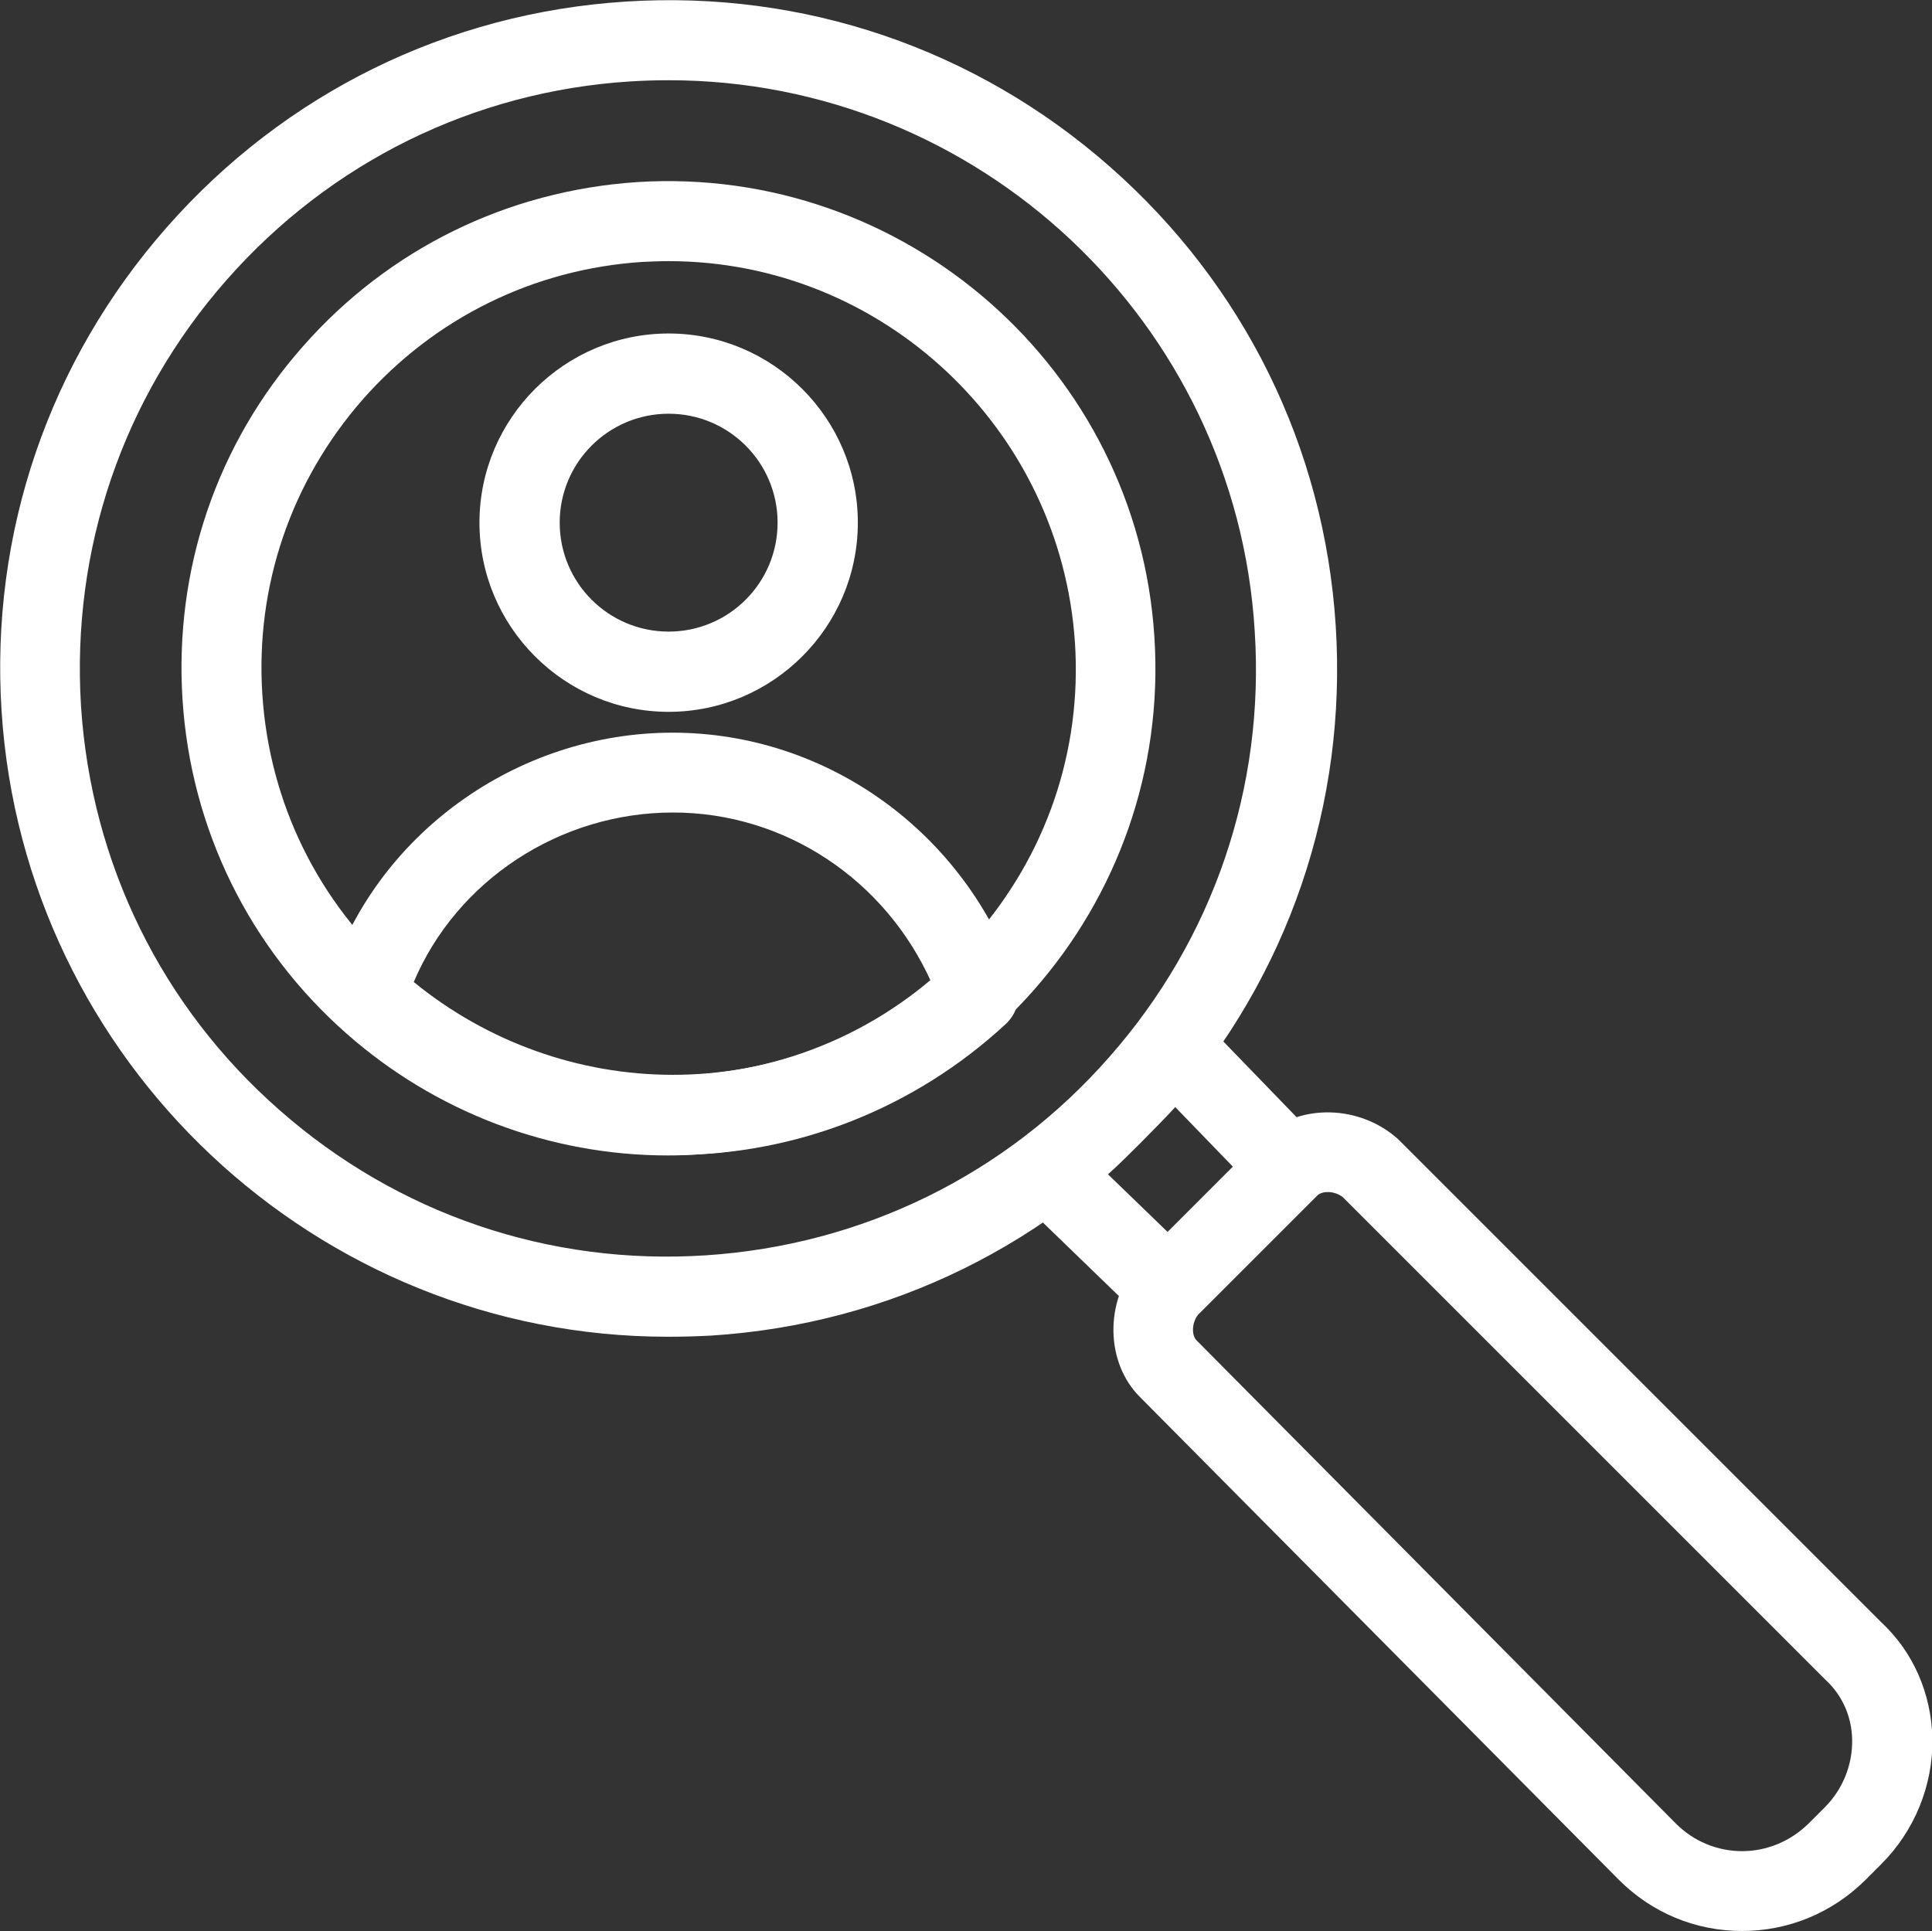
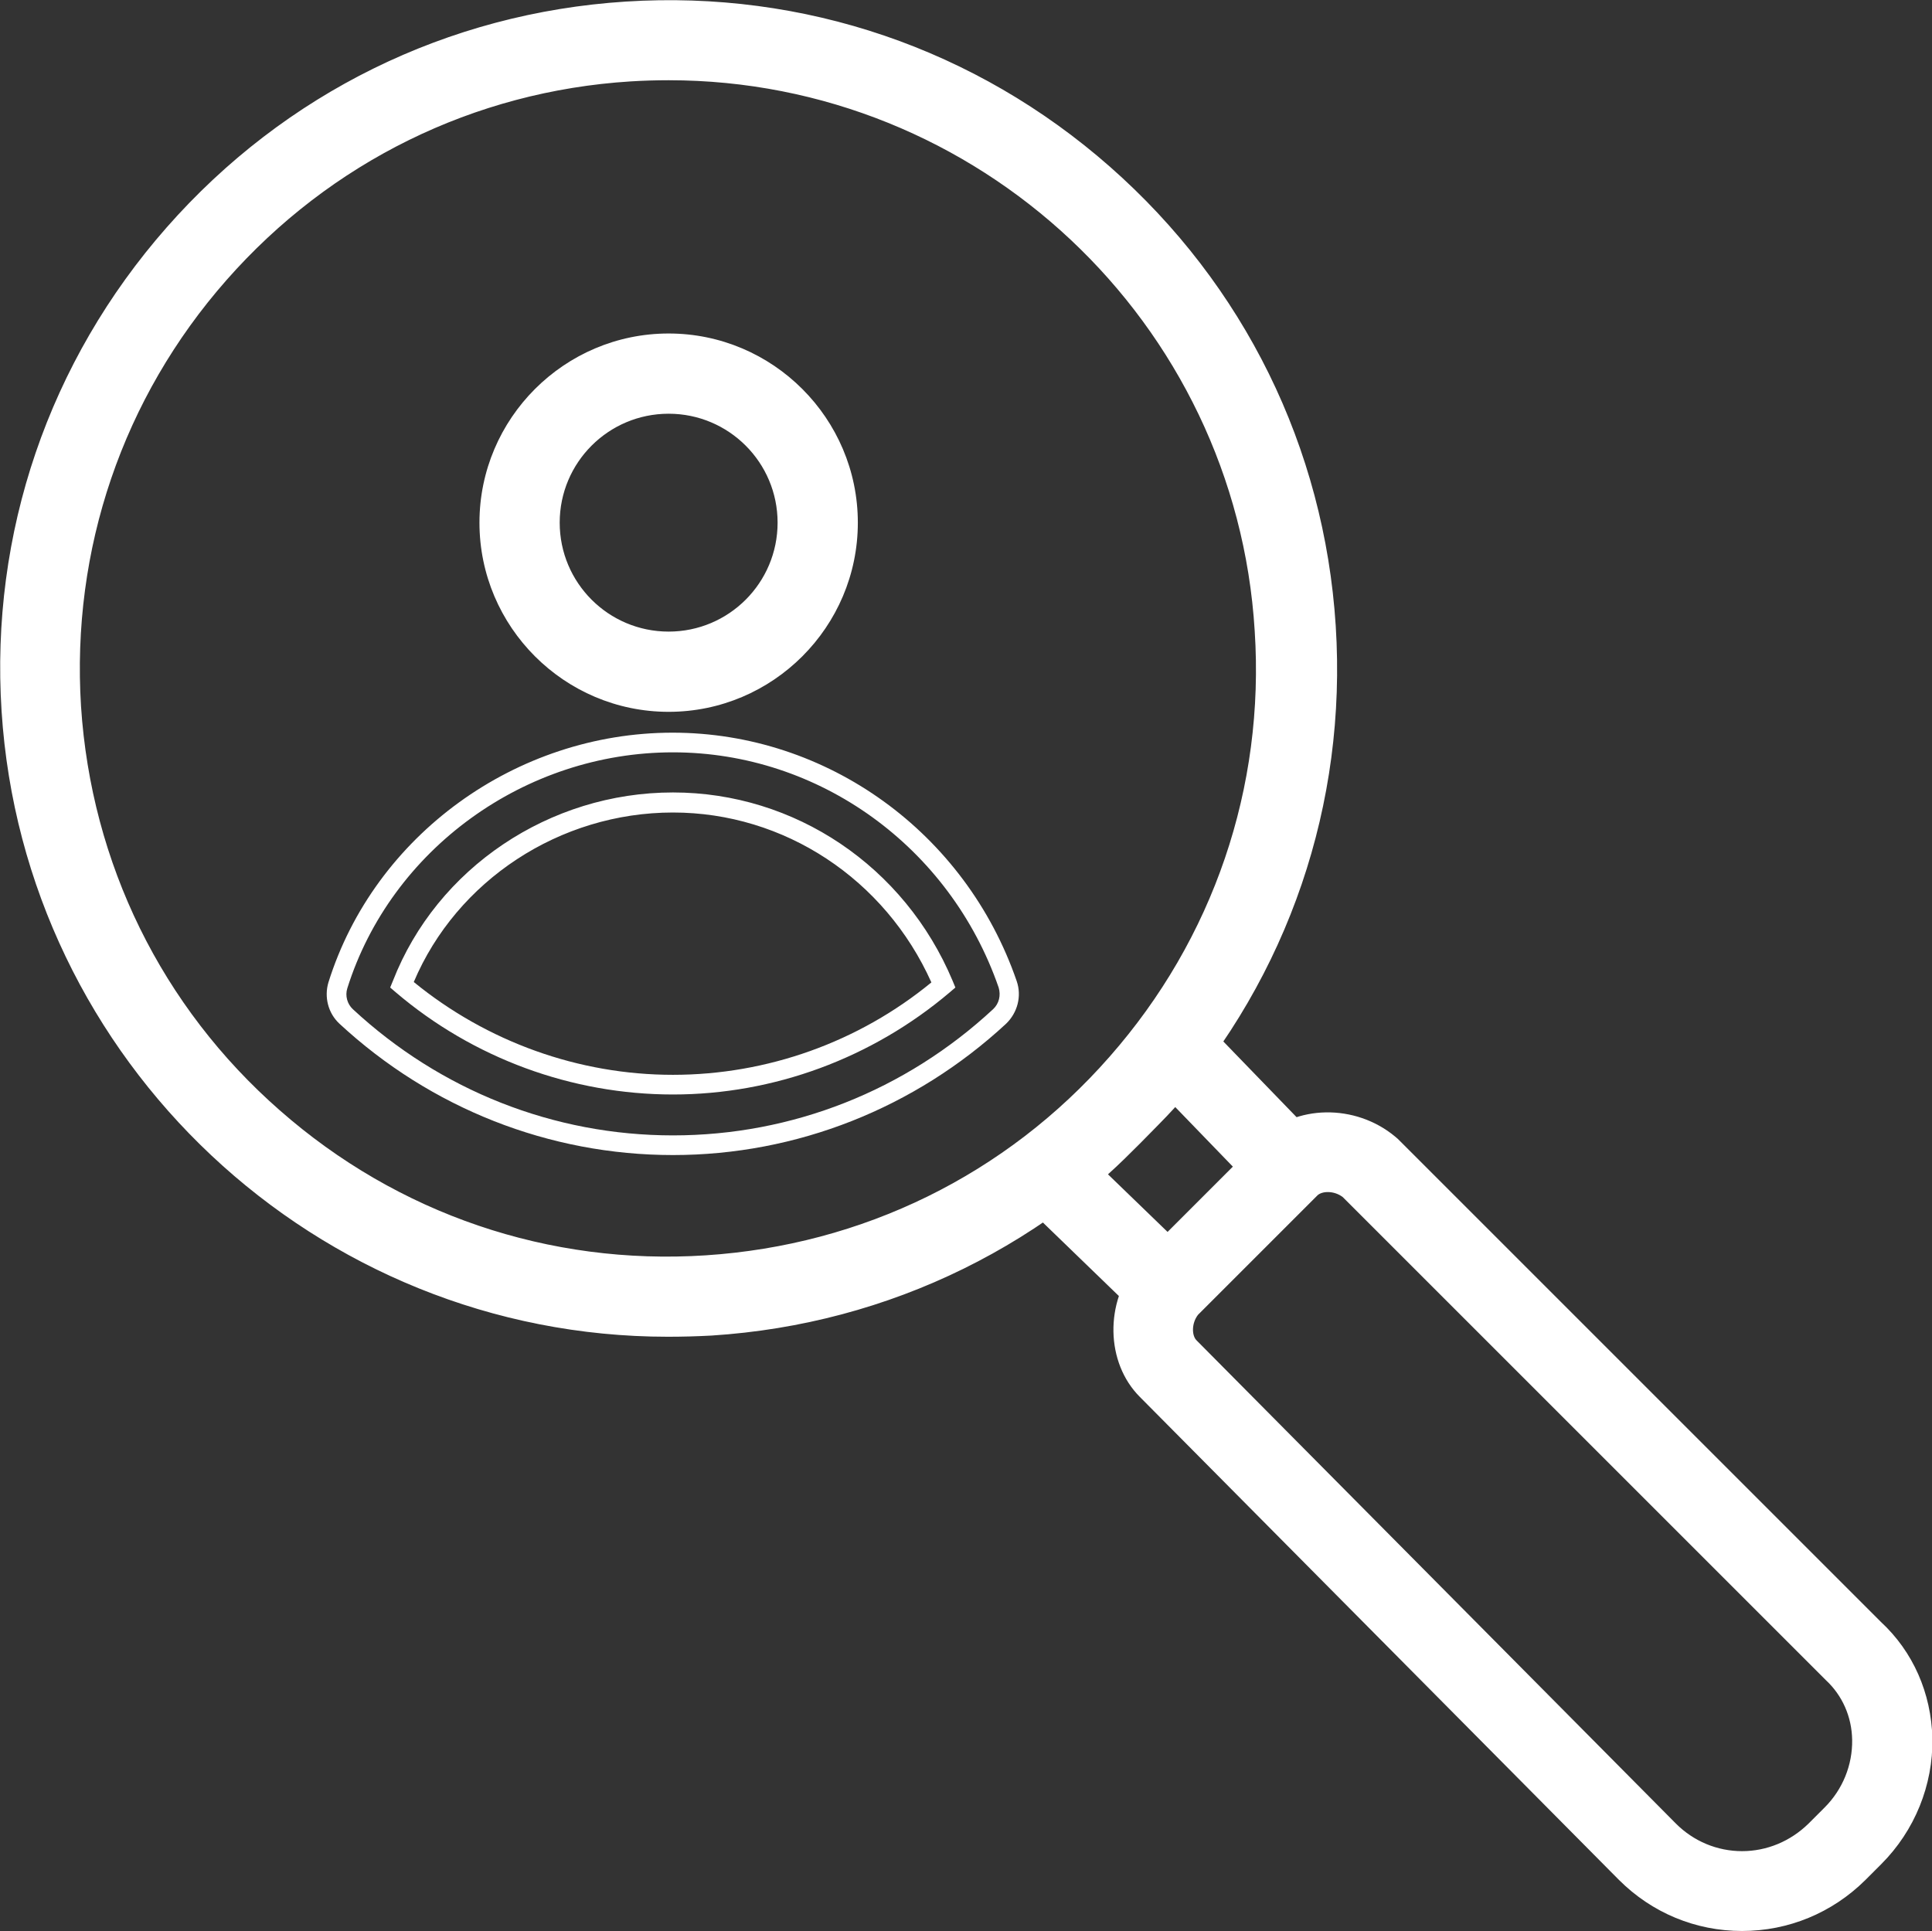
<svg xmlns="http://www.w3.org/2000/svg" version="1.1" id="Layer_1" x="0px" y="0px" viewBox="0 0 491.2 491" style="enable-background:new 0 0 491.2 491;" xml:space="preserve">
  <rect x="0" y="0" width="491.2" height="491" fill="#333333" stroke="none" />
  <style type="text/css"> .st0{fill:#FFFFFF;} </style>
  <g>
    <g>
      <path class="st0" d="M169.8,337.4c-87.5,0-161.3-68.2-167-156.7C-3.1,88.5,67.1,8.8,159.2,2.9c44.6-2.9,87.7,11.8,121.3,41.4 s53.7,70.4,56.5,115s-11.8,87.7-41.4,121.3s-70.4,53.7-115,56.5C177,337.3,173.4,337.4,169.8,337.4z M170,17.9 c-3.3,0-6.5,0.1-9.8,0.3C119.7,20.8,82.6,39,55.7,69.5C28.9,100,15.6,139.1,18.2,179.7S39,257.3,69.5,284.1 c30.5,26.8,69.6,40.2,110.2,37.6c40.5-2.6,77.6-20.8,104.5-51.3c26.8-30.5,40.2-69.6,37.6-110.2C316.5,79.8,249.5,17.9,170,17.9z" />
-       <path class="st0" d="M169.8,339.9C80.5,339.9,6.1,270,0.4,180.8c-2.9-45.2,12-88.9,42-123c30-34.1,71.4-54.5,116.7-57.4 c45.3-2.9,89,12,123.1,42c34.1,30,54.5,71.4,57.4,116.7c2.9,45.3-12,89-42,123.1c-30,34.1-71.4,54.5-116.7,57.4 C177.2,339.8,173.5,339.9,169.8,339.9z M170.2,5c-3.6,0-7.2,0.1-10.8,0.3C115.5,8.2,75.3,28,46.1,61.1 C17,94.2,2.5,136.6,5.3,180.5c5.6,86.6,77.8,154.4,164.5,154.4c3.5,0,7.1-0.1,10.7-0.3c44-2.8,84.2-22.6,113.3-55.7 c29.1-33.1,43.6-75.5,40.7-119.5c-2.8-44-22.6-84.2-55.7-113.3C248.5,19.4,210.2,5,170.2,5z M169.7,324.5 c-37.5,0-73.4-13.5-101.8-38.5c-31-27.3-49.5-65-52.2-106.2c-2.6-41.2,10.9-81,38.2-112c27.3-31,65-49.5,106.2-52.2 c3.3-0.2,6.7-0.3,10-0.3c81.2,0,149,63.6,154.2,144.7c2.6,41.2-10.9,81-38.2,112c-27.3,31-65,49.5-106.2,52.2 C176.4,324.4,173.1,324.5,169.7,324.5z M170,20.4c-3.2,0-6.5,0.1-9.7,0.3C120.5,23.2,84,41.2,57.6,71.2 c-26.4,30-39.5,68.5-37,108.4c2.6,39.9,20.5,76.4,50.5,102.7c30,26.4,68.5,39.5,108.3,36.9c39.9-2.6,76.4-20.5,102.7-50.5 c26.4-30,39.5-68.5,36.9-108.3C314.2,81.9,248.7,20.4,170,20.4z" />
+       <path class="st0" d="M169.8,339.9C80.5,339.9,6.1,270,0.4,180.8c-2.9-45.2,12-88.9,42-123c30-34.1,71.4-54.5,116.7-57.4 c45.3-2.9,89,12,123.1,42c34.1,30,54.5,71.4,57.4,116.7c2.9,45.3-12,89-42,123.1c-30,34.1-71.4,54.5-116.7,57.4 C177.2,339.8,173.5,339.9,169.8,339.9z M170.2,5C115.5,8.2,75.3,28,46.1,61.1 C17,94.2,2.5,136.6,5.3,180.5c5.6,86.6,77.8,154.4,164.5,154.4c3.5,0,7.1-0.1,10.7-0.3c44-2.8,84.2-22.6,113.3-55.7 c29.1-33.1,43.6-75.5,40.7-119.5c-2.8-44-22.6-84.2-55.7-113.3C248.5,19.4,210.2,5,170.2,5z M169.7,324.5 c-37.5,0-73.4-13.5-101.8-38.5c-31-27.3-49.5-65-52.2-106.2c-2.6-41.2,10.9-81,38.2-112c27.3-31,65-49.5,106.2-52.2 c3.3-0.2,6.7-0.3,10-0.3c81.2,0,149,63.6,154.2,144.7c2.6,41.2-10.9,81-38.2,112c-27.3,31-65,49.5-106.2,52.2 C176.4,324.4,173.1,324.5,169.7,324.5z M170,20.4c-3.2,0-6.5,0.1-9.7,0.3C120.5,23.2,84,41.2,57.6,71.2 c-26.4,30-39.5,68.5-37,108.4c2.6,39.9,20.5,76.4,50.5,102.7c30,26.4,68.5,39.5,108.3,36.9c39.9-2.6,76.4-20.5,102.7-50.5 c26.4-30,39.5-68.5,36.9-108.3C314.2,81.9,248.7,20.4,170,20.4z" />
    </g>
    <g>
-       <path class="st0" d="M169.8,291.3c-29.5,0-57.6-10.6-80-30.2c-24.3-21.4-38.9-51-41-83.4c-2.1-32.3,8.6-63.6,30-87.9 c21.4-24.3,51-38.9,83.4-41C229,44.6,286.8,95.4,291,162.2c4.3,66.8-46.6,124.6-113.3,128.9C175.1,291.2,172.4,291.3,169.8,291.3z M170,63.9c-2.3,0-4.6,0.1-6.9,0.2c-58.3,3.7-102.7,54.2-99,112.6c1.8,28.3,14.5,54.1,35.8,72.8c21.3,18.7,48.5,28,76.8,26.2 c58.3-3.7,102.7-54.2,99-112.6C272.1,107.1,225.4,63.9,170,63.9z" />
-       <path class="st0" d="M169.8,293.8c-30,0-59-11-81.6-30.9c-24.8-21.8-39.7-52.1-41.8-85.1c-2.1-33,8.7-64.9,30.6-89.7 C98.8,63.3,129,48.5,162,46.3C230.2,42,289.2,93.9,293.5,162c4.4,68.2-47.5,127.2-115.7,131.5 C175.2,293.7,172.5,293.8,169.8,293.8z M170,51.1c-2.5,0-5.1,0.1-7.7,0.2c-31.7,2-60.7,16.3-81.6,40.1s-31.4,54.4-29.4,86.1 c2,31.7,16.3,60.7,40.1,81.6c21.7,19.1,49.5,29.6,78.3,29.6c2.6,0,5.2-0.1,7.8-0.2c65.4-4.2,115.2-60.8,111-126.2 C284.5,99.5,232.1,51.1,170,51.1z M169.8,278.4c-26.3,0-51.5-9.5-71.5-27c-21.8-19.1-34.8-45.6-36.6-74.5 c-1.9-28.9,7.7-56.8,26.8-78.6c19.2-21.8,45.6-34.8,74.5-36.7c2.3-0.1,4.7-0.2,7-0.2c57,0,104.5,44.6,108.2,101.5 c1.9,28.9-7.7,56.8-26.8,78.6c-19.2,21.8-45.6,34.8-74.5,36.7C174.5,278.4,172.1,278.4,169.8,278.4z M170,66.4 c-2.2,0-4.5,0.1-6.7,0.2c-27.5,1.8-52.8,14.2-71.1,35C74,122.4,64.9,149,66.7,176.6c1.8,27.6,14.2,52.8,34.9,71.1 c20.8,18.3,47.4,27.4,75,25.6c27.5-1.8,52.8-14.2,71.1-35c18.3-20.8,27.4-47.4,25.6-74.9C269.7,109,224.4,66.4,170,66.4z" />
-     </g>
+       </g>
    <g>
      <path class="st0" d="M297,335.2c-1.9,0-3.8-0.7-5.3-2.2l-30.7-29.7c-1.7-1.6-2.5-3.9-2.3-6.2c0.2-2.3,1.5-4.4,3.4-5.7 c5.5-3.7,10.2-8.4,15.2-13.4c6-6,10.7-10.7,14.4-16.2c1.3-1.9,3.4-3.2,5.7-3.4c2.3-0.2,4.6,0.6,6.2,2.3l29.7,30.7 c2.9,3,2.9,7.8-0.1,10.8l-30.7,30.7C300.9,334.4,299,335.2,297,335.2z M278,298.5l18.9,18.3l20-20l-18.3-18.9 c-3.2,3.7-6.7,7.2-10.6,11.1C284.9,292.1,281.6,295.4,278,298.5z" />
      <path class="st0" d="M297,337.7c-2.7,0-5.2-1-7.1-2.9l-30.7-29.7c-2.2-2.2-3.3-5.2-3.1-8.2c0.3-3.1,1.9-5.8,4.5-7.6 c5.3-3.5,9.9-8.2,14.8-13.1c5.9-5.9,10.5-10.5,14.1-15.9c1.7-2.6,4.5-4.2,7.6-4.5c3.1-0.3,6.1,0.8,8.2,3.1l29.7,30.7 c3.8,4,3.8,10.4-0.1,14.3l-30.7,30.7C302.3,336.6,299.7,337.7,297,337.7z M298,260.9c-0.2,0-0.3,0-0.5,0c-1.6,0.1-3,1-3.8,2.3 c-3.8,5.7-8.6,10.5-14.7,16.6c-5.1,5.1-9.9,9.9-15.6,13.7c-1.3,0.9-2.1,2.3-2.3,3.8c-0.1,1.6,0.4,3.1,1.6,4.2l30.7,29.7 c1,0.9,2.2,1.5,3.6,1.5c1.4,0,2.7-0.5,3.7-1.5l30.7-30.7c2-2,2-5.2,0.1-7.3l-29.7-30.7C300.8,261.5,299.4,260.9,298,260.9z M296.9,320.2l-22.6-21.9l2.1-1.8c3.5-3,6.8-6.3,9.9-9.5c3.8-3.8,7.3-7.3,10.5-11l1.8-2.1l21.9,22.6L296.9,320.2z M281.7,298.6 l15.2,14.7l16.6-16.6l-14.7-15.2c-2.8,3.1-5.8,6-8.9,9.2C287.3,293.3,284.6,296,281.7,298.6z" />
    </g>
    <g>
      <path class="st0" d="M442.9,488.5c-11.1,0-21.6-4.3-29.5-12.2L291.6,353.4c-7.8-7.8-8.1-21.7-0.4-30.8c0.1-0.2,0.3-0.4,0.5-0.5 l30.7-30.7c7.9-7.9,21.7-8.1,30.8-0.5c0.2,0.1,0.4,0.3,0.5,0.5l122.8,122.8c7.7,7.2,12.1,17.1,12.3,27.9 c0.2,11.2-4.2,22.2-12.2,30.2c0,0,0,0,0,0l-4.1,4.1C464.5,484.2,454.1,488.5,442.9,488.5z M302.7,332.7c-2.4,3.1-2.5,7.6-0.3,9.9 l121.9,122.9c5,5,11.6,7.7,18.6,7.7s13.6-2.7,18.6-7.7l4.1-4.1c5.1-5.1,7.9-12,7.7-19c-0.1-6.6-2.8-12.7-7.5-17 c-0.1-0.1-0.1-0.1-0.2-0.2L343.1,302.5c-3.1-2.4-7.6-2.5-9.9-0.3L302.7,332.7z M471.1,466.8L471.1,466.8L471.1,466.8z" />
      <path class="st0" d="M442.9,491c-11.8,0-22.9-4.6-31.3-13L289.8,355.2c-8.7-8.7-9-24.1-0.6-34.2c0.2-0.2,0.4-0.5,0.6-0.7 l30.7-30.7c8.8-8.8,24.1-9,34.2-0.6c0.2,0.2,0.5,0.4,0.7,0.6l122.8,122.8c8.2,7.6,12.8,18.1,13.1,29.6c0.2,11.9-4.5,23.5-13,32 l-4.1,4.1C465.8,486.4,454.7,491,442.9,491z M337.6,287.8c-5.1,0-10,1.8-13.5,5.3l-30.7,30.7c-0.1,0.1-0.2,0.2-0.3,0.4 c-6.8,8.2-6.7,20.5,0.3,27.4l121.9,122.9c7.4,7.4,17.3,11.5,27.7,11.5s20.3-4.1,27.7-11.5l4.1-4.1c7.5-7.5,11.7-17.9,11.5-28.4 c-0.2-10.1-4.3-19.4-11.5-26.1L351.9,293.1c-0.1-0.1-0.2-0.2-0.3-0.3C347.5,289.5,342.5,287.8,337.6,287.8z M442.9,475.7 c-7.7,0-14.9-3-20.4-8.4L300.7,344.3c-3.2-3.2-3.1-9.1,0.1-13.2l0.2-0.2l30.4-30.4c3.2-3.2,9.1-3.1,13.2,0.1l0.2,0.2l122.7,122.7 c5.2,4.8,8.2,11.5,8.3,18.8c0.2,7.7-2.9,15.3-8.5,20.8l-4.1,4.1C457.9,472.7,450.6,475.7,442.9,475.7z M304.6,334.3 c-1.7,2.2-1.6,5.3-0.4,6.5l121.9,122.9c4.5,4.5,10.5,7,16.8,7s12.3-2.5,16.9-7l4.1-4.1c4.6-4.6,7.1-10.8,7-17.2 c-0.1-5.9-2.5-11.3-6.7-15.2c-0.1-0.1-0.2-0.2-0.3-0.3L341.4,304.4c-2.2-1.7-5.3-1.6-6.5-0.4L304.6,334.3z M471.1,469.3l0-5h0 V469.3z" />
    </g>
    <g>
      <path class="st0" d="M170,178.5c-25.1,0-45.6-20.4-45.6-45.6s20.4-45.6,45.6-45.6c25.1,0,45.6,20.4,45.6,45.6 S195.2,178.5,170,178.5z M170,102.7c-16.7,0-30.2,13.6-30.2,30.2s13.6,30.2,30.2,30.2s30.2-13.6,30.2-30.2S186.7,102.7,170,102.7z " />
      <path class="st0" d="M170,181c-26.5,0-48.1-21.6-48.1-48.1s21.6-48.1,48.1-48.1s48.1,21.6,48.1,48.1S196.5,181,170,181z M170,89.9 c-23.7,0-43.1,19.3-43.1,43.1S146.3,176,170,176s43.1-19.3,43.1-43.1S193.8,89.9,170,89.9z M170,165.7c-18,0-32.7-14.7-32.7-32.7 s14.7-32.7,32.7-32.7s32.7,14.7,32.7,32.7S188.1,165.7,170,165.7z M170,105.2c-15.3,0-27.7,12.4-27.7,27.7s12.4,27.7,27.7,27.7 c15.3,0,27.7-12.4,27.7-27.7S185.3,105.2,170,105.2z" />
    </g>
    <g>
-       <path class="st0" d="M171.1,291.2c-30.8,0-60.3-11.6-83.1-32.8c-2.2-2-3-5.1-2.1-7.9c11.4-36.3,46.4-61.7,85.2-61.7 c38.2,0,72.4,24.7,85.1,61.5c1,2.9,0.2,6.1-2,8.1C231.4,279.5,201.9,291.2,171.1,291.2z M102.2,250.4 c19.3,16.4,43.6,25.4,68.9,25.4c25.2,0,49.5-8.9,68.8-25.3c-11.7-28-38.7-46.4-68.8-46.4C140.6,204.1,113,222.9,102.2,250.4z" />
      <path class="st0" d="M171.1,293.7c-31.5,0-61.6-11.9-84.8-33.4c-2.9-2.7-3.9-6.8-2.8-10.5c11.7-37.4,47.7-63.5,87.5-63.5 c39.3,0,74.5,25.4,87.5,63.2c1.3,3.8,0.2,8-2.7,10.8C232.6,281.8,202.5,293.7,171.1,293.7z M171.1,191.3 c-37.7,0-71.7,24.7-82.8,60c-0.6,1.9,0,4,1.4,5.3c22.3,20.7,51.1,32.1,81.4,32.1s59.1-11.4,81.4-32.1c1.5-1.4,2-3.5,1.4-5.5 C241.5,215.3,208.2,191.3,171.1,191.3z M171.1,278.3c-25.7,0-50.8-9.2-70.5-26l-1.4-1.2l0.7-1.7c11.2-28.7,39.8-47.9,71.2-47.9 c31,0,58.9,18.8,71.1,47.9l0.7,1.7l-1.4,1.2C221.7,269.1,196.7,278.3,171.1,278.3z M105.2,249.7c18.6,15.2,41.9,23.6,65.9,23.6 c23.9,0,47.2-8.3,65.7-23.5c-11.8-26.3-37.4-43.2-65.7-43.2C142.3,206.6,116.1,223.9,105.2,249.7z" />
    </g>
  </g>
</svg>